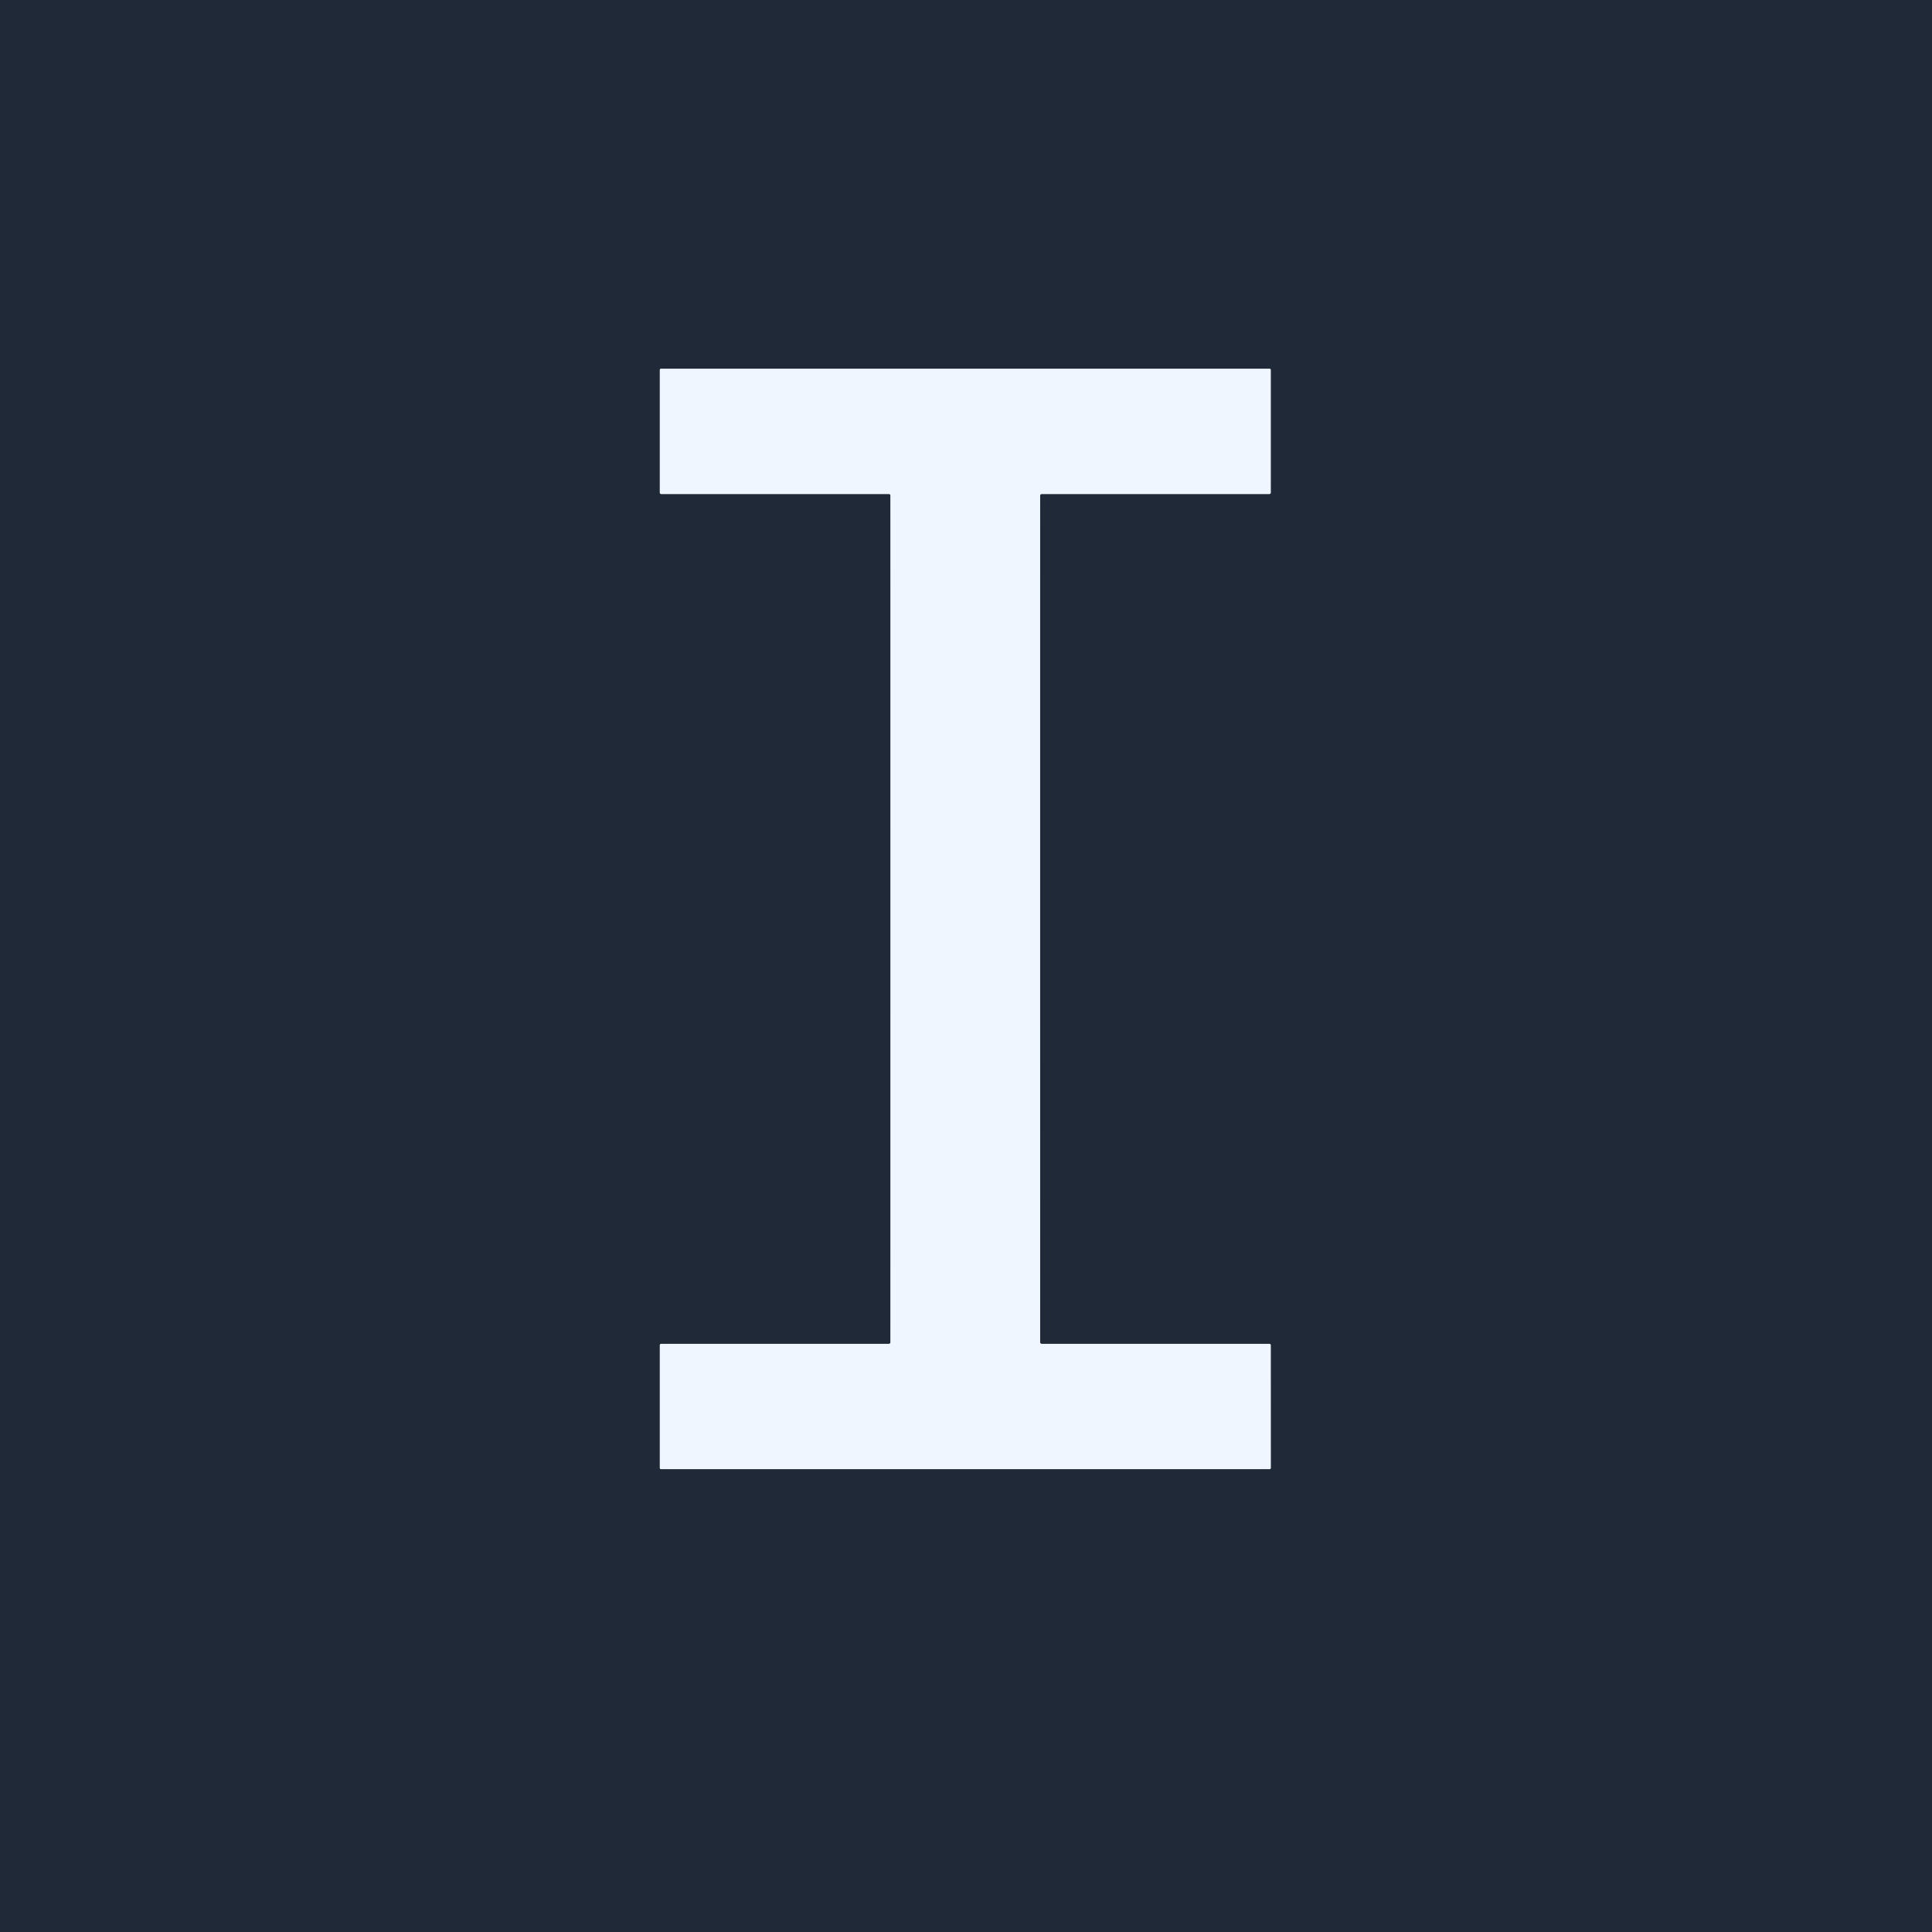
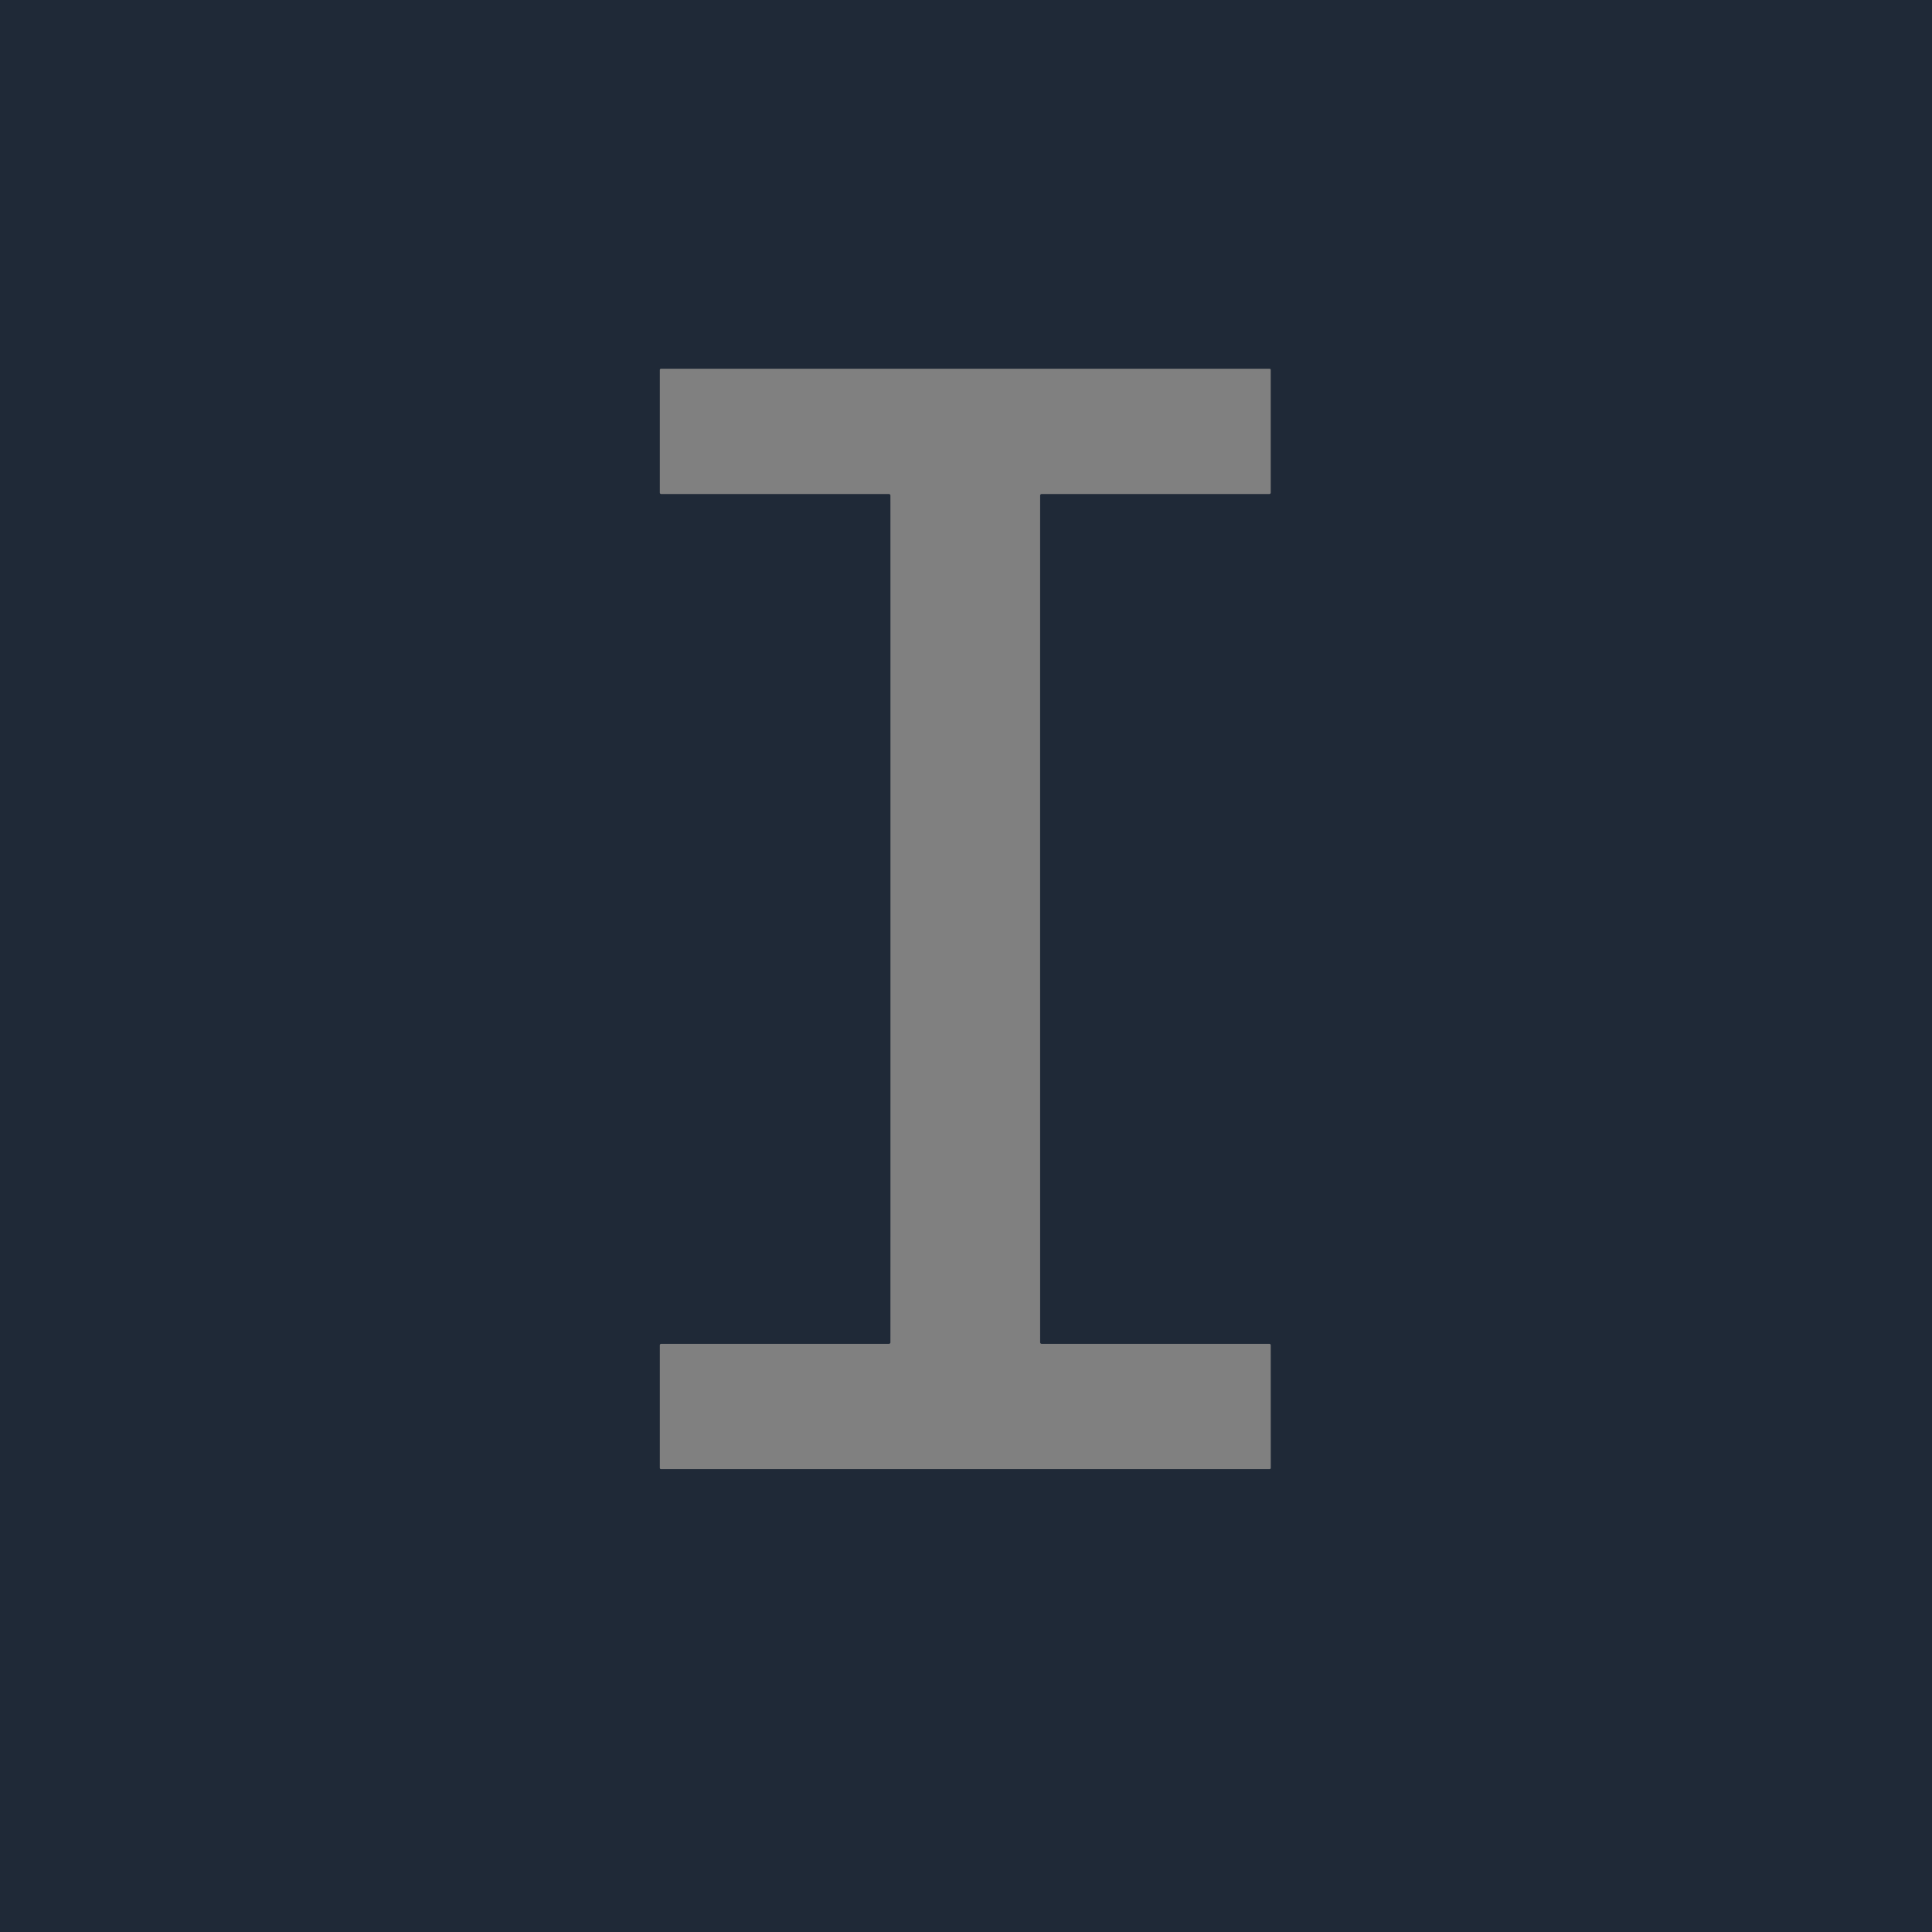
<svg xmlns="http://www.w3.org/2000/svg" version="1.1" viewBox="0.00 0.00 512.00 512.00">
  <rect x="0.00" y="0.00" width="512.00" height="512.00" fill="#808080" stroke="none" />
-   <path stroke="#87909b" stroke-width="2.00" fill="none" stroke-linecap="butt" vector-effect="non-scaling-stroke" d="   M 235.98 243.53   Q 235.98 355.81 235.97 355.83   A 0.42 0.42 0.0 0 1 235.57 356.13   L 175.22 356.13   A 0.36 0.36 0.0 0 0 174.86 356.49   L 174.86 389.02   A 0.32 0.31 89.7 0 0 175.18 389.34   Q 177.39 389.34 255.81 389.34   Q 334.23 389.34 336.45 389.34   A 0.32 0.31 -89.7 0 0 336.77 389.02   L 336.76 356.49   A 0.36 0.36 0.0 0 0 336.40 356.13   L 276.05 356.13   A 0.42 0.42 0.0 0 1 275.65 355.82   Q 275.65 355.81 275.64 243.53   Q 275.64 131.24 275.65 131.23   A 0.42 0.42 0.0 0 1 276.05 130.92   L 336.40 130.92   A 0.36 0.36 0.0 0 0 336.76 130.56   L 336.76 98.03   A 0.32 0.31 89.7 0 0 336.45 97.72   Q 334.23 97.72 255.81 97.72   Q 177.39 97.72 175.17 97.72   A 0.32 0.31 -89.7 0 0 174.86 98.03   L 174.86 130.56   A 0.36 0.36 0.0 0 0 175.22 130.92   L 235.57 130.92   A 0.42 0.42 0.0 0 1 235.97 131.23   Q 235.98 131.24 235.98 243.53" />
  <path fill="#1f2937" d="   M 512.00 0.00   L 512.00 512.00   L 0.00 512.00   L 0.00 0.00   L 512.00 0.00   Z   M 235.98 243.53   Q 235.98 355.81 235.97 355.83   A 0.42 0.42 0.0 0 1 235.57 356.13   L 175.22 356.13   A 0.36 0.36 0.0 0 0 174.86 356.49   L 174.86 389.02   A 0.32 0.31 89.7 0 0 175.18 389.34   Q 177.39 389.34 255.81 389.34   Q 334.23 389.34 336.45 389.34   A 0.32 0.31 -89.7 0 0 336.77 389.02   L 336.76 356.49   A 0.36 0.36 0.0 0 0 336.40 356.13   L 276.05 356.13   A 0.42 0.42 0.0 0 1 275.65 355.82   Q 275.65 355.81 275.64 243.53   Q 275.64 131.24 275.65 131.23   A 0.42 0.42 0.0 0 1 276.05 130.92   L 336.40 130.92   A 0.36 0.36 0.0 0 0 336.76 130.56   L 336.76 98.03   A 0.32 0.31 89.7 0 0 336.45 97.72   Q 334.23 97.72 255.81 97.72   Q 177.39 97.72 175.17 97.72   A 0.32 0.31 -89.7 0 0 174.86 98.03   L 174.86 130.56   A 0.36 0.36 0.0 0 0 175.22 130.92   L 235.57 130.92   A 0.42 0.42 0.0 0 1 235.97 131.23   Q 235.98 131.24 235.98 243.53   Z" />
-   <path fill="#eff6ff" d="   M 255.81 97.72   Q 334.23 97.72 336.45 97.72   A 0.32 0.31 89.7 0 1 336.76 98.03   L 336.76 130.56   A 0.36 0.36 0.0 0 1 336.40 130.92   L 276.05 130.92   A 0.42 0.42 0.0 0 0 275.65 131.23   Q 275.64 131.24 275.64 243.53   Q 275.65 355.81 275.65 355.82   A 0.42 0.42 0.0 0 0 276.05 356.13   L 336.40 356.13   A 0.36 0.36 0.0 0 1 336.76 356.49   L 336.77 389.02   A 0.32 0.31 -89.7 0 1 336.45 389.34   Q 334.23 389.34 255.81 389.34   Q 177.39 389.34 175.18 389.34   A 0.32 0.31 89.7 0 1 174.86 389.02   L 174.86 356.49   A 0.36 0.36 0.0 0 1 175.22 356.13   L 235.57 356.13   A 0.42 0.42 0.0 0 0 235.97 355.83   Q 235.98 355.81 235.98 243.53   Q 235.98 131.24 235.97 131.23   A 0.42 0.42 0.0 0 0 235.57 130.92   L 175.22 130.92   A 0.36 0.36 0.0 0 1 174.86 130.56   L 174.86 98.03   A 0.32 0.31 -89.7 0 1 175.17 97.72   Q 177.39 97.72 255.81 97.72   Z" />
</svg>